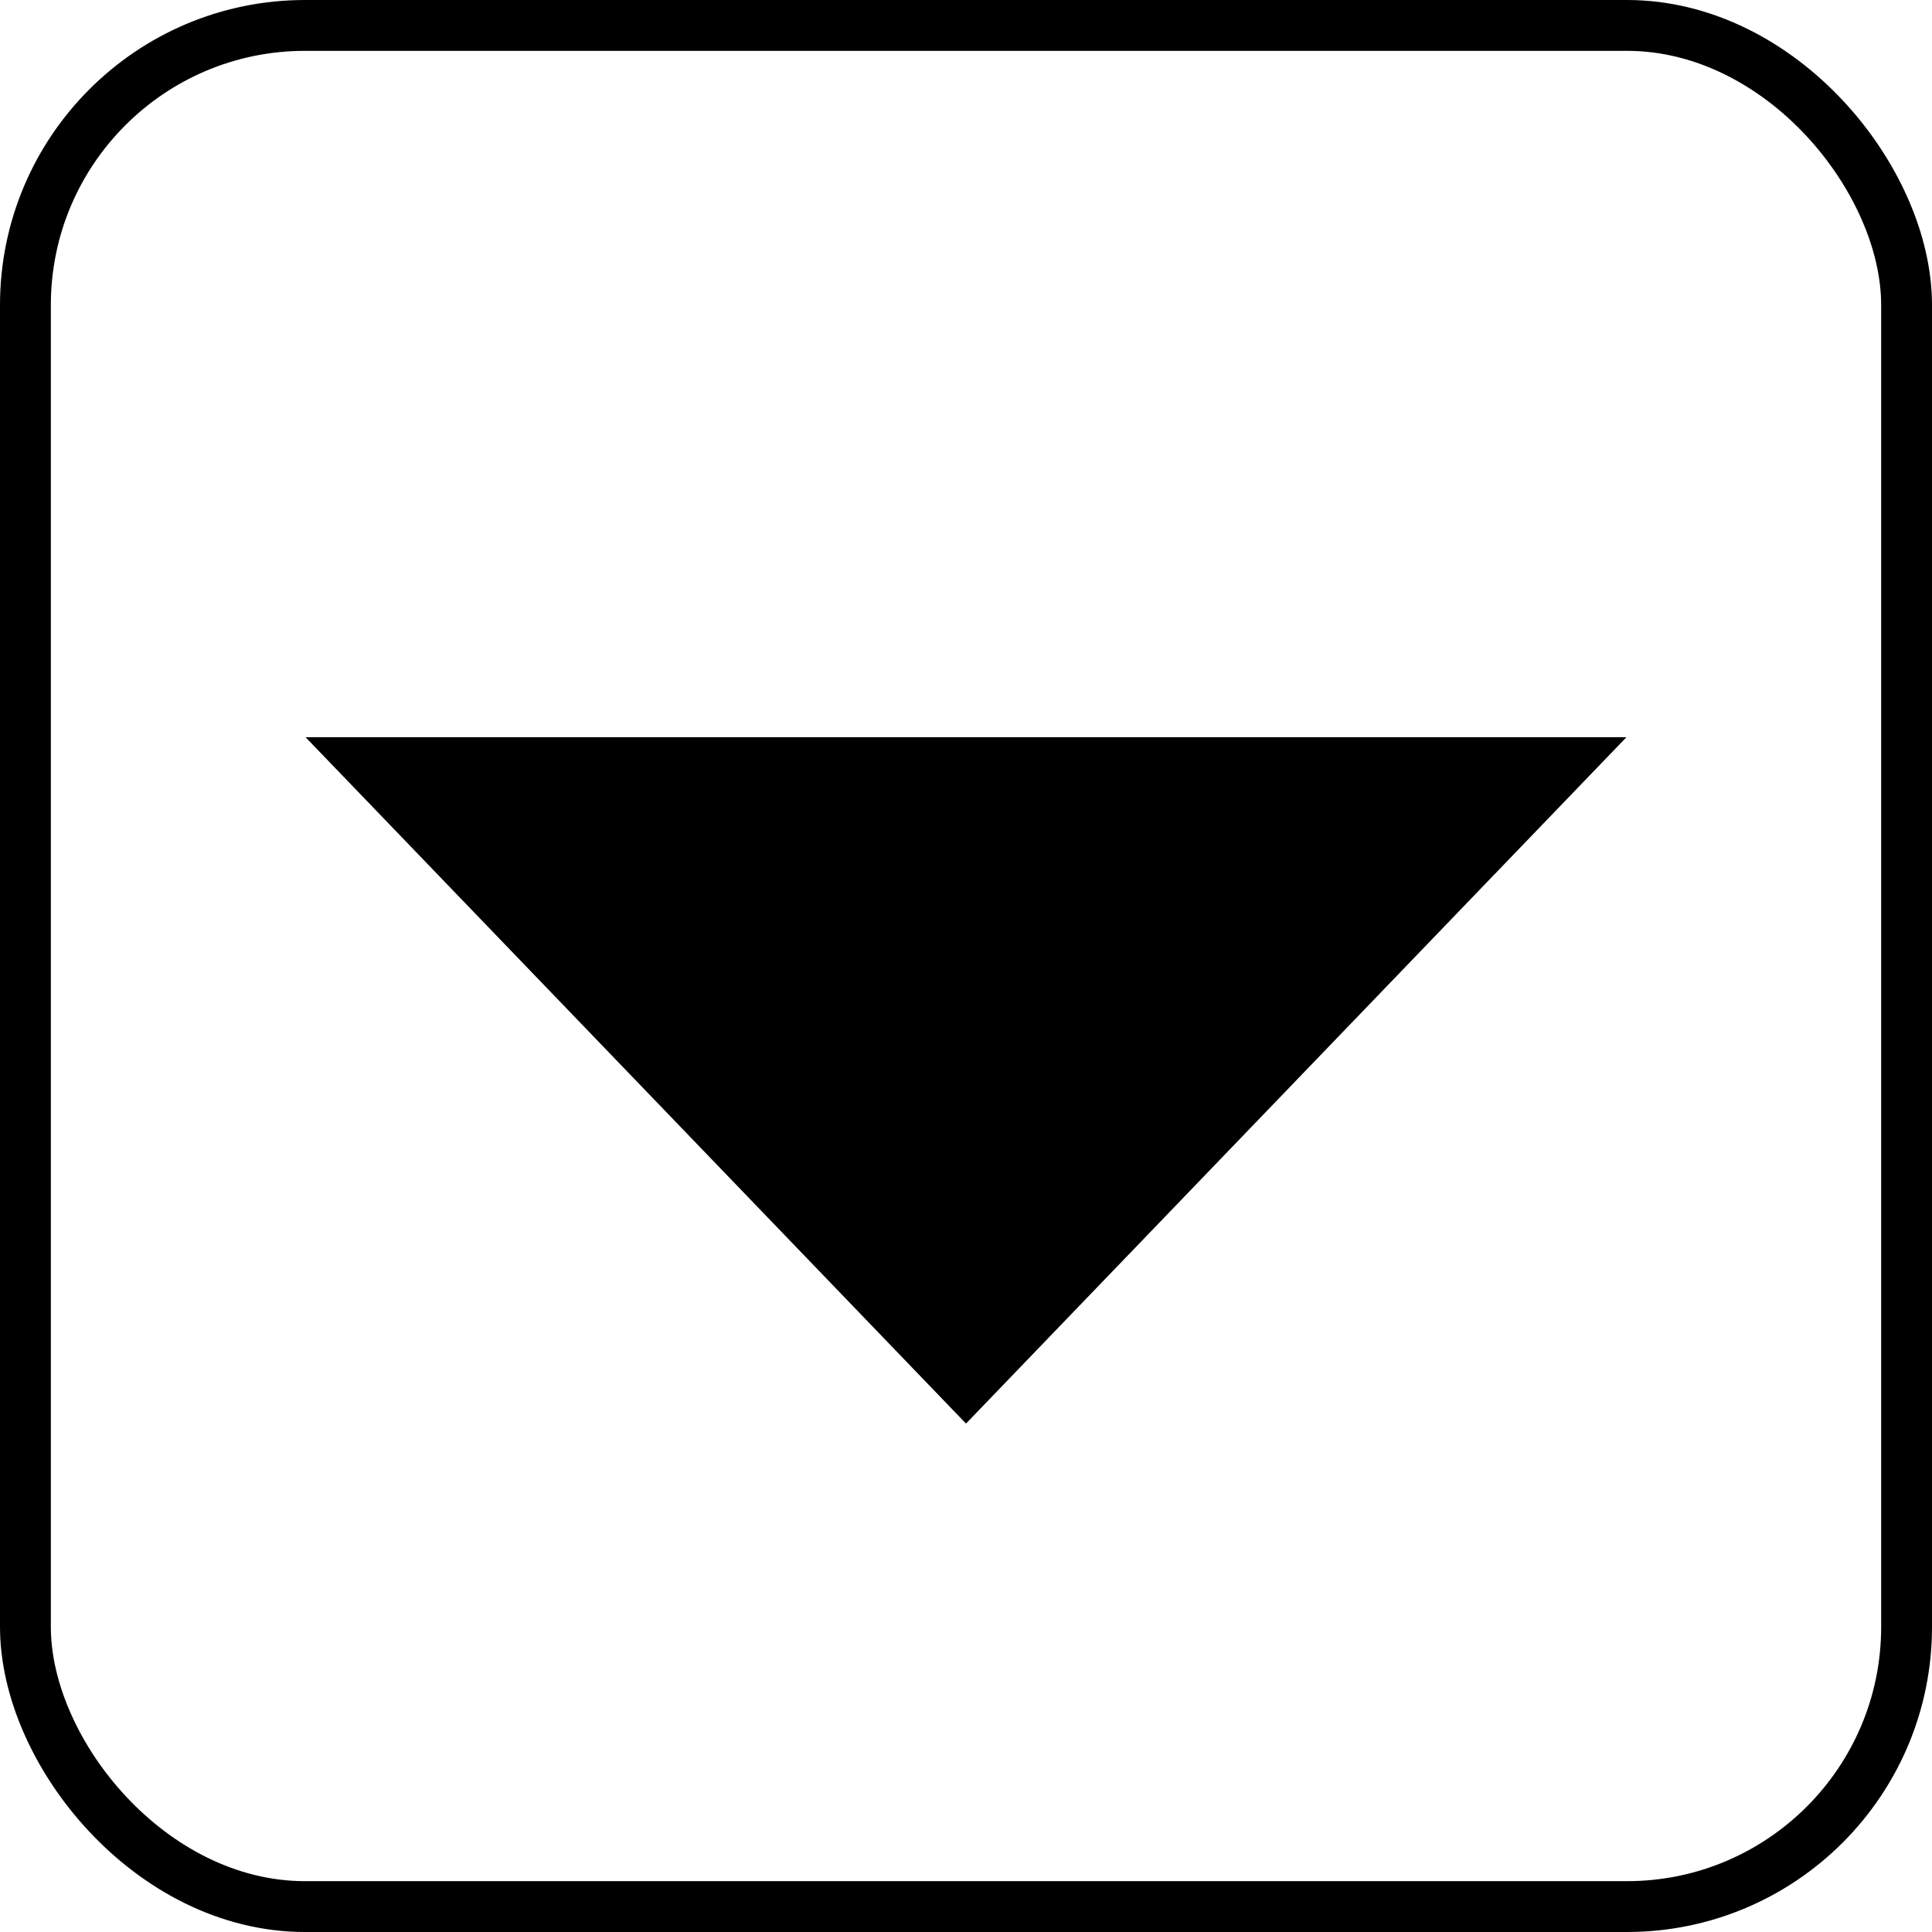
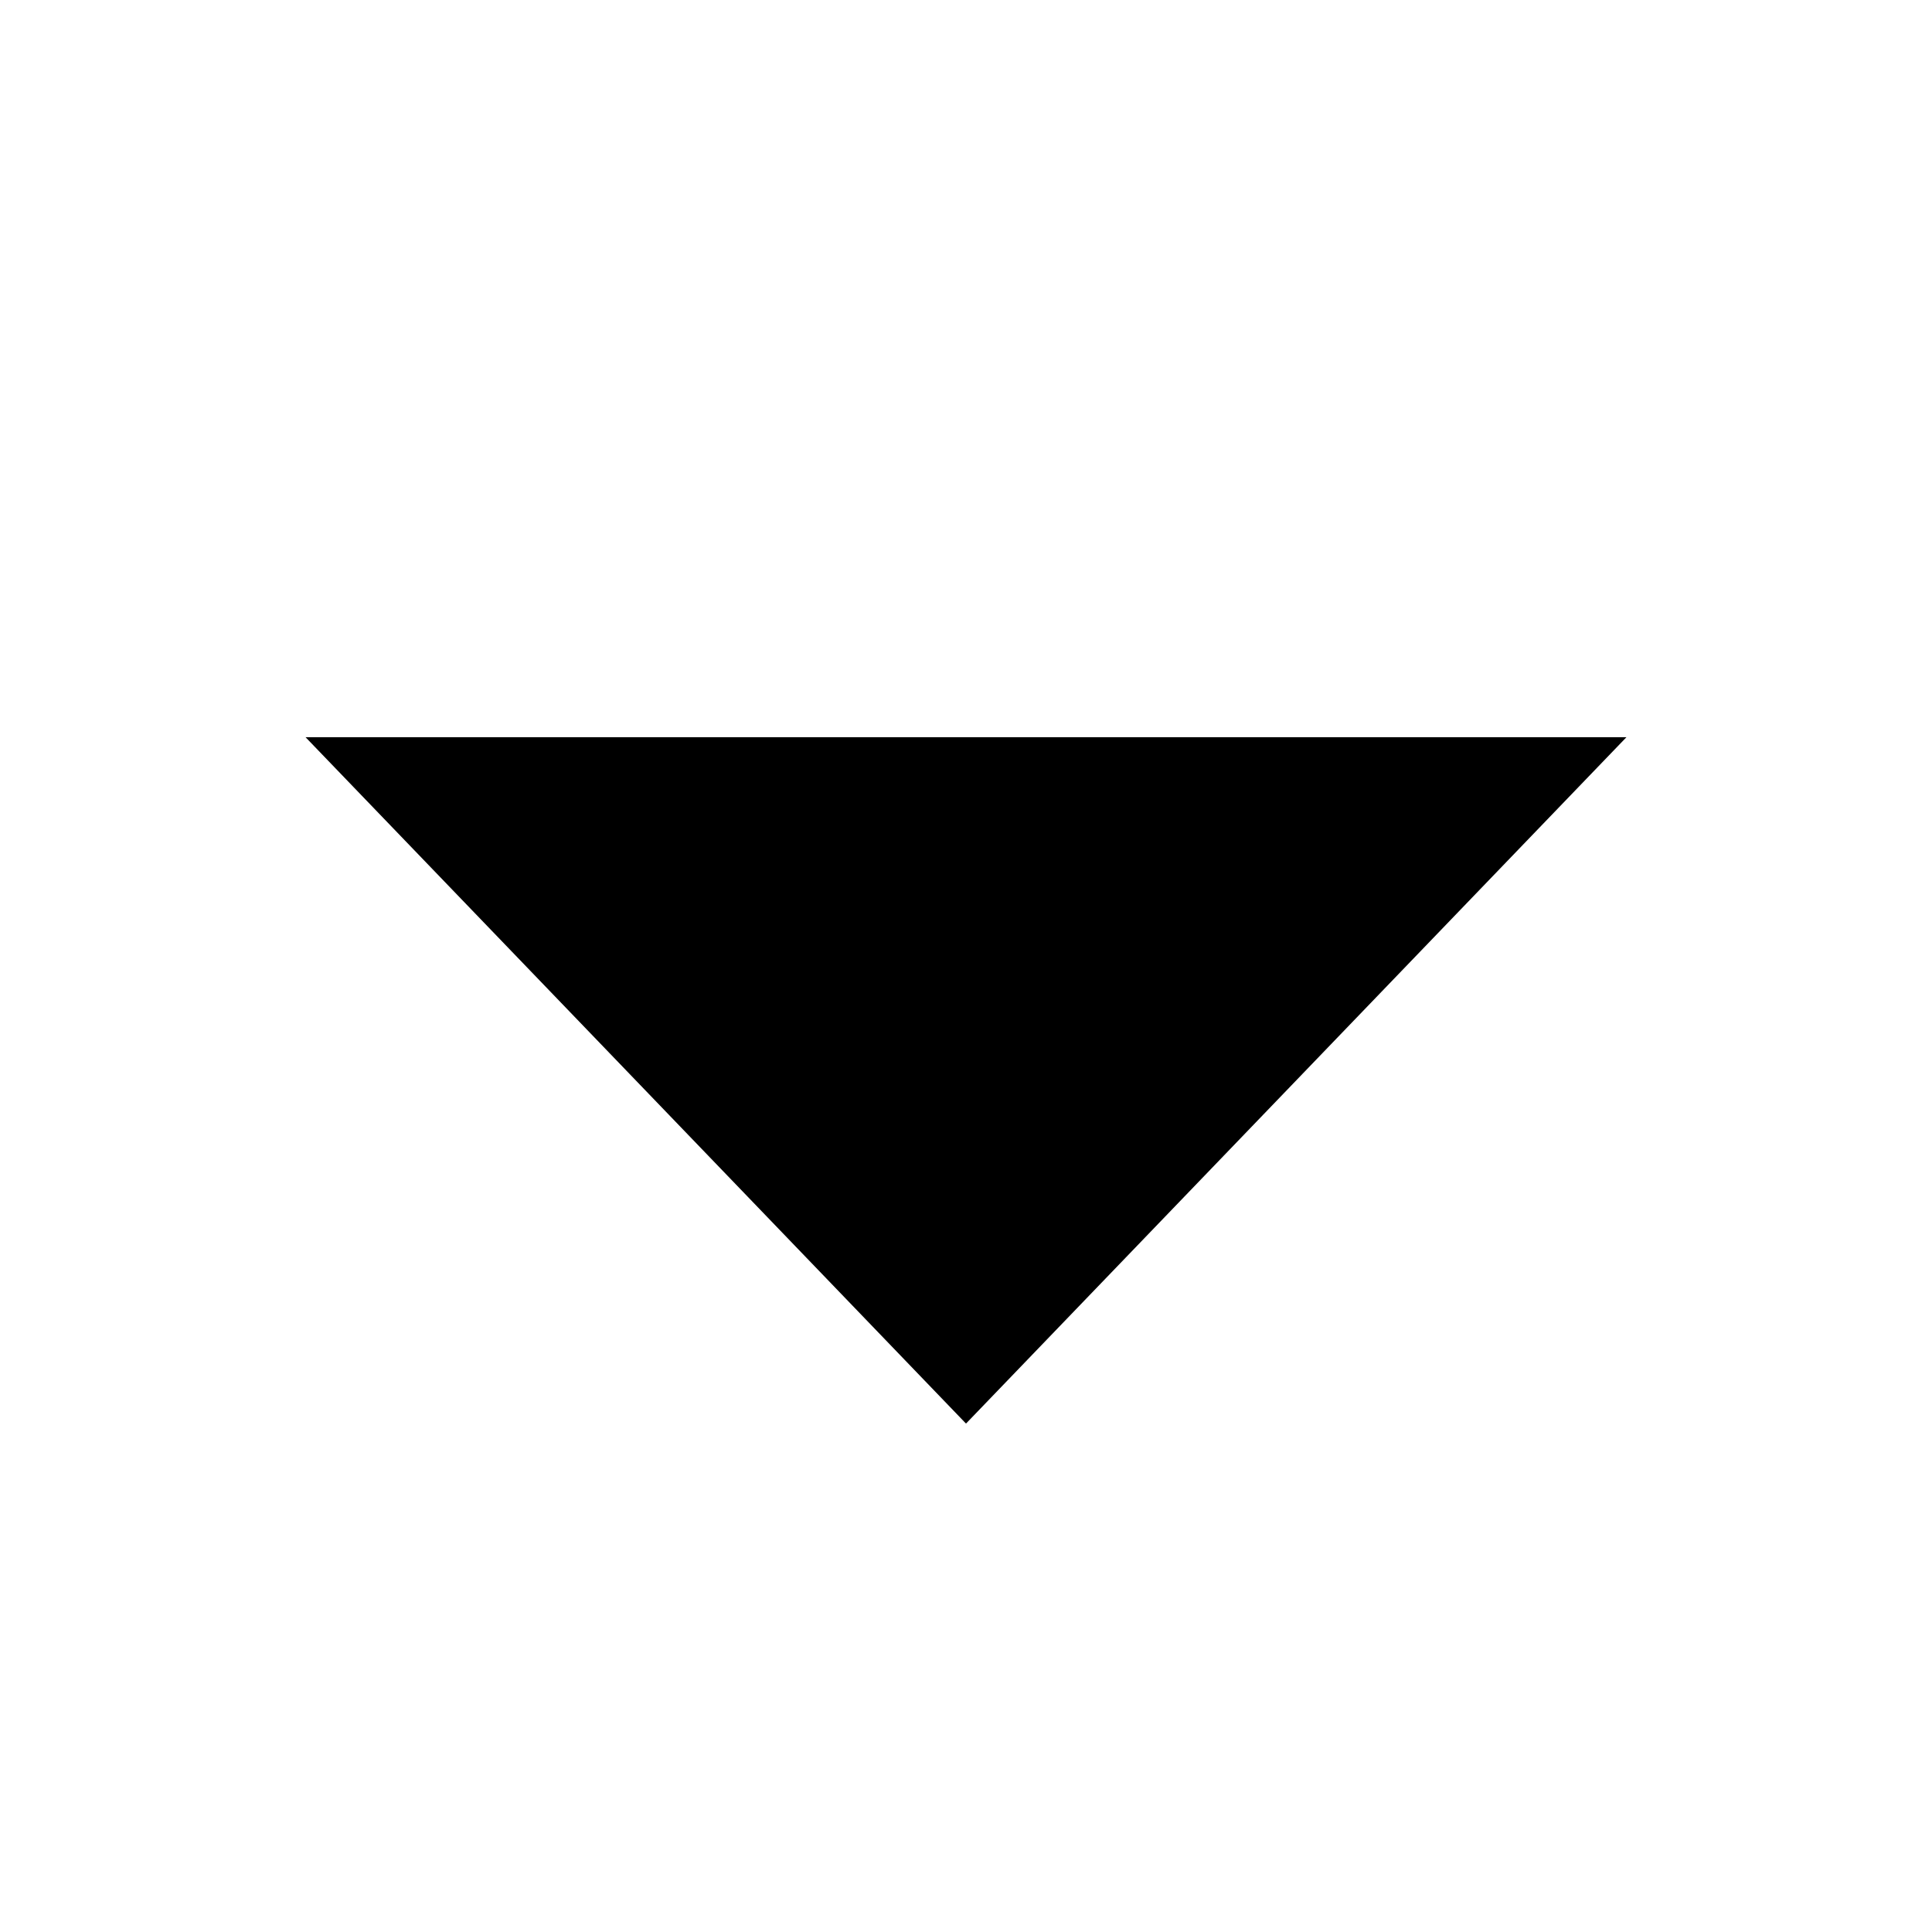
<svg xmlns="http://www.w3.org/2000/svg" width="19" height="19" viewBox="0 0 19 19" fill="none">
-   <rect x="0.25" y="0.25" width="18.5" height="18.5" rx="2.75" stroke="black" stroke-width="0.5" />
  <path d="M9.5 14L3.005 7.25L15.995 7.25L9.5 14Z" fill="black" />
</svg>